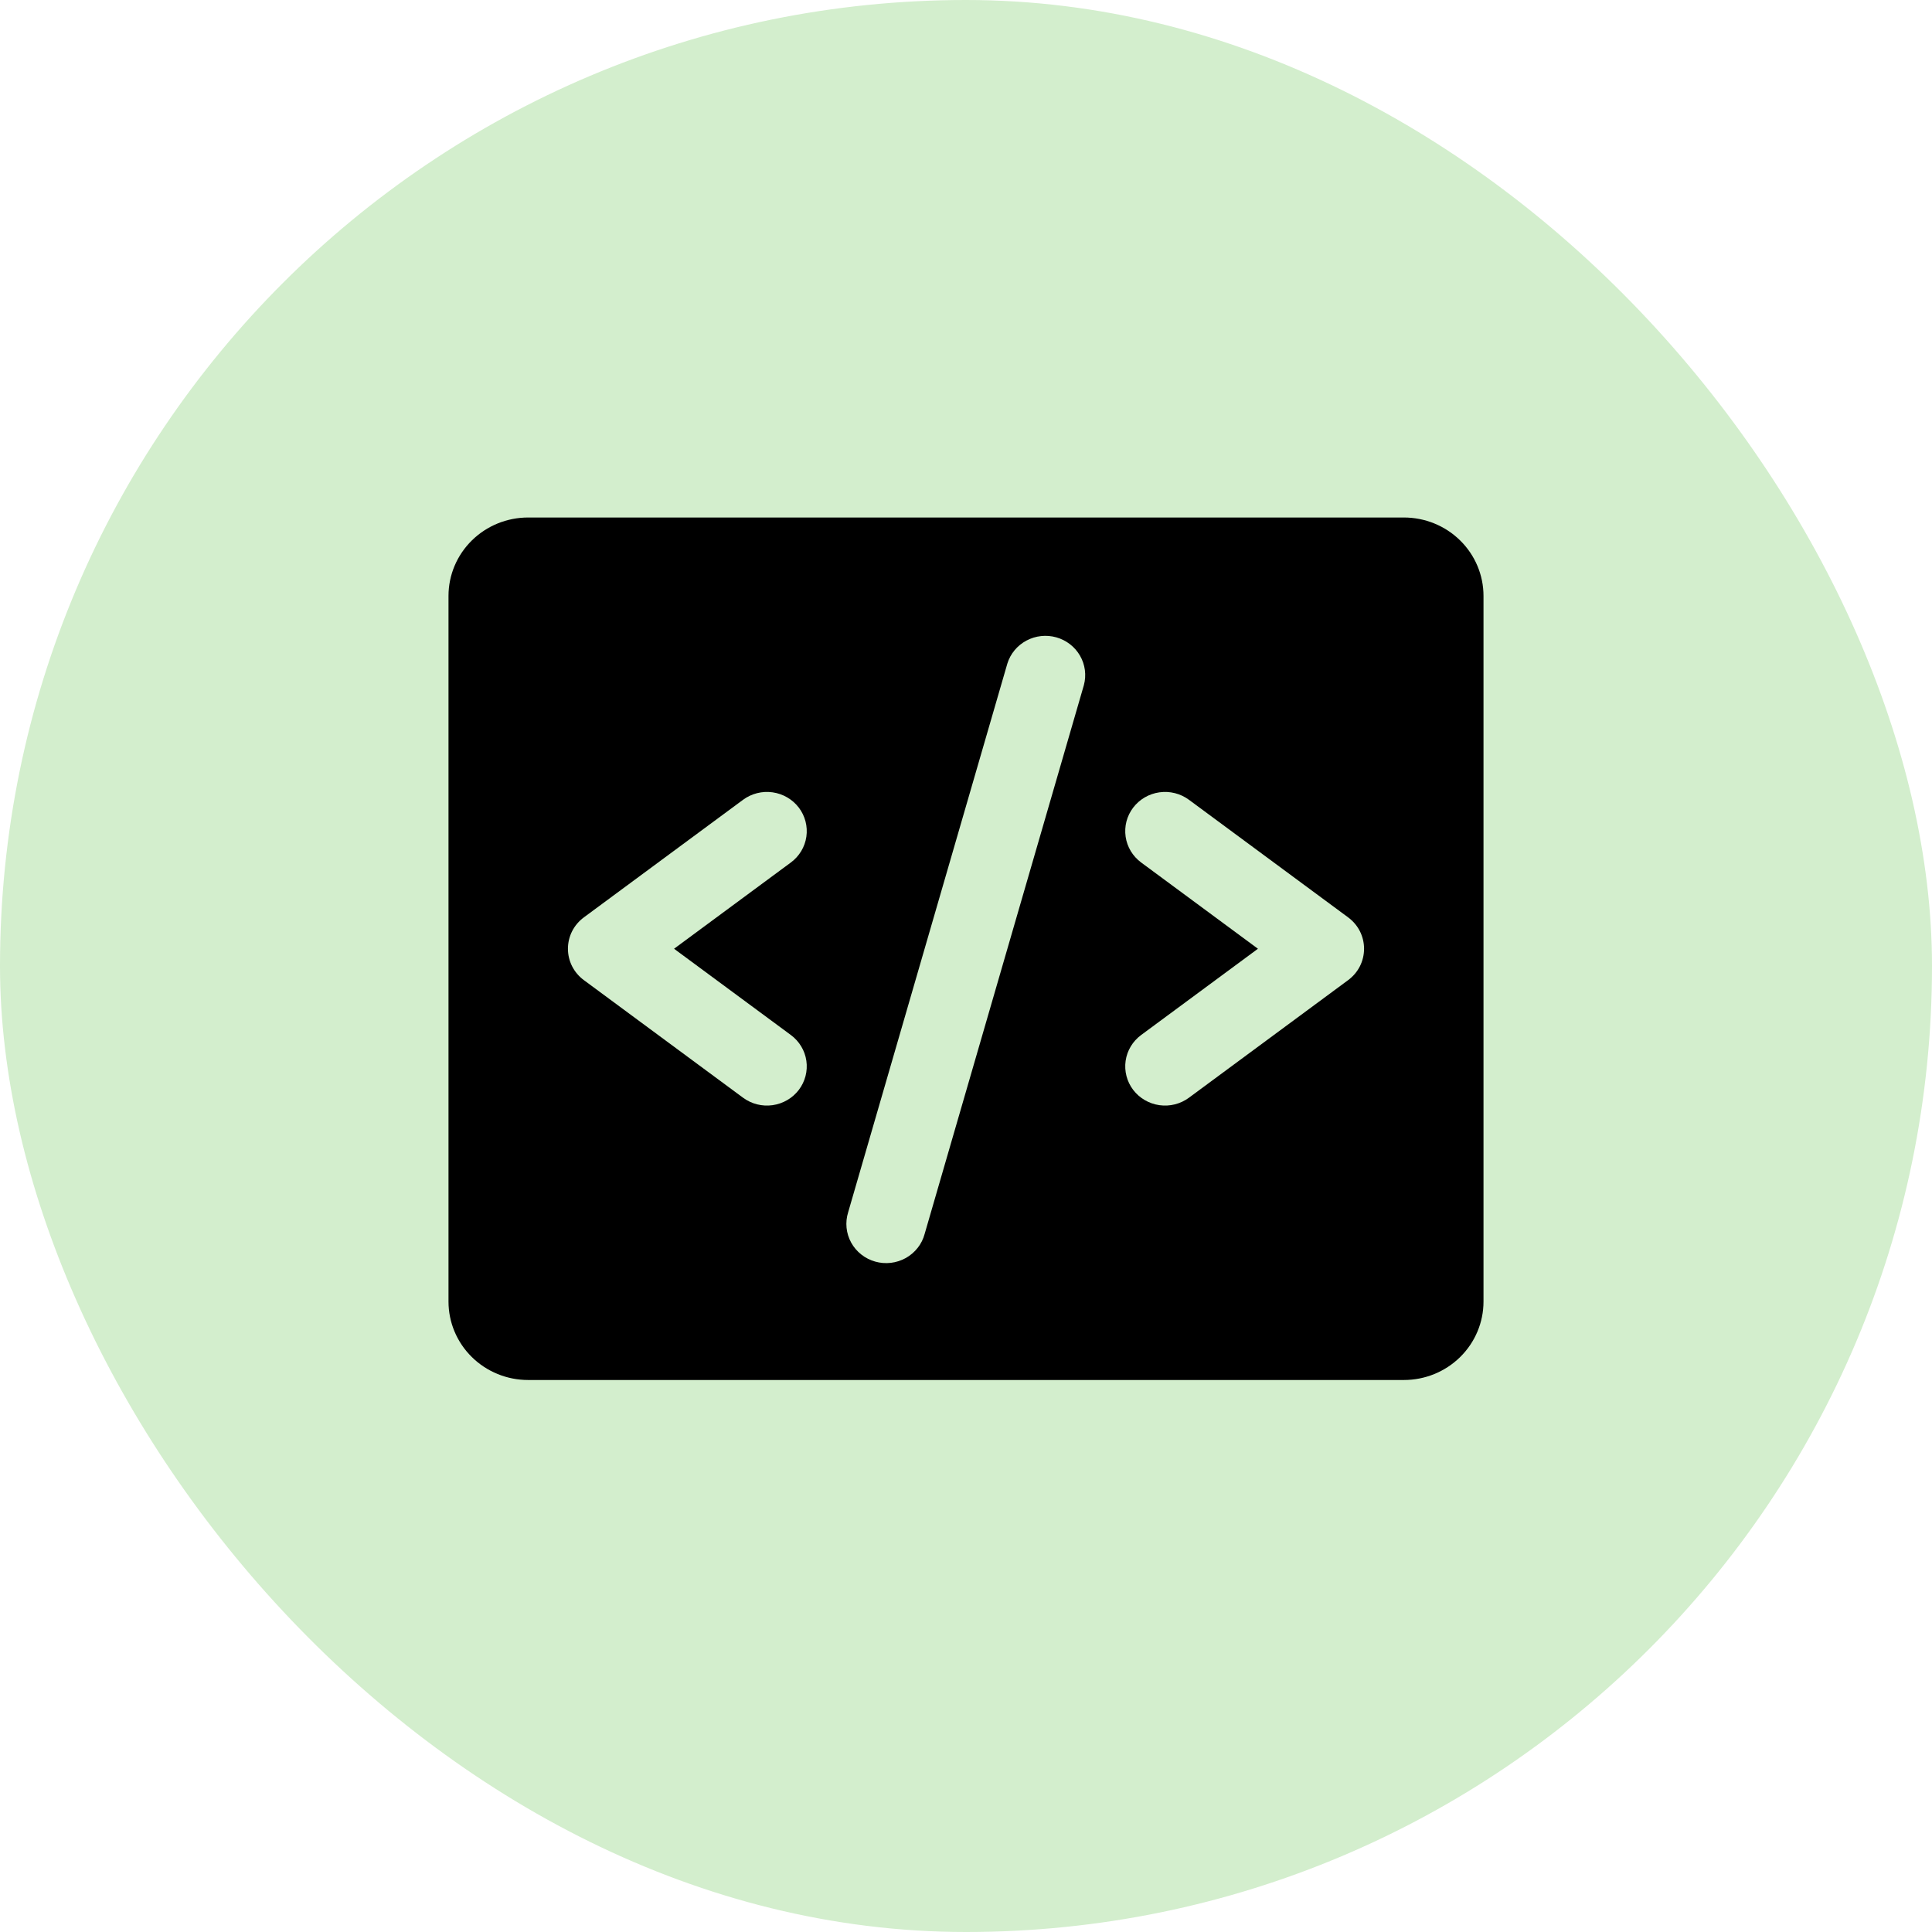
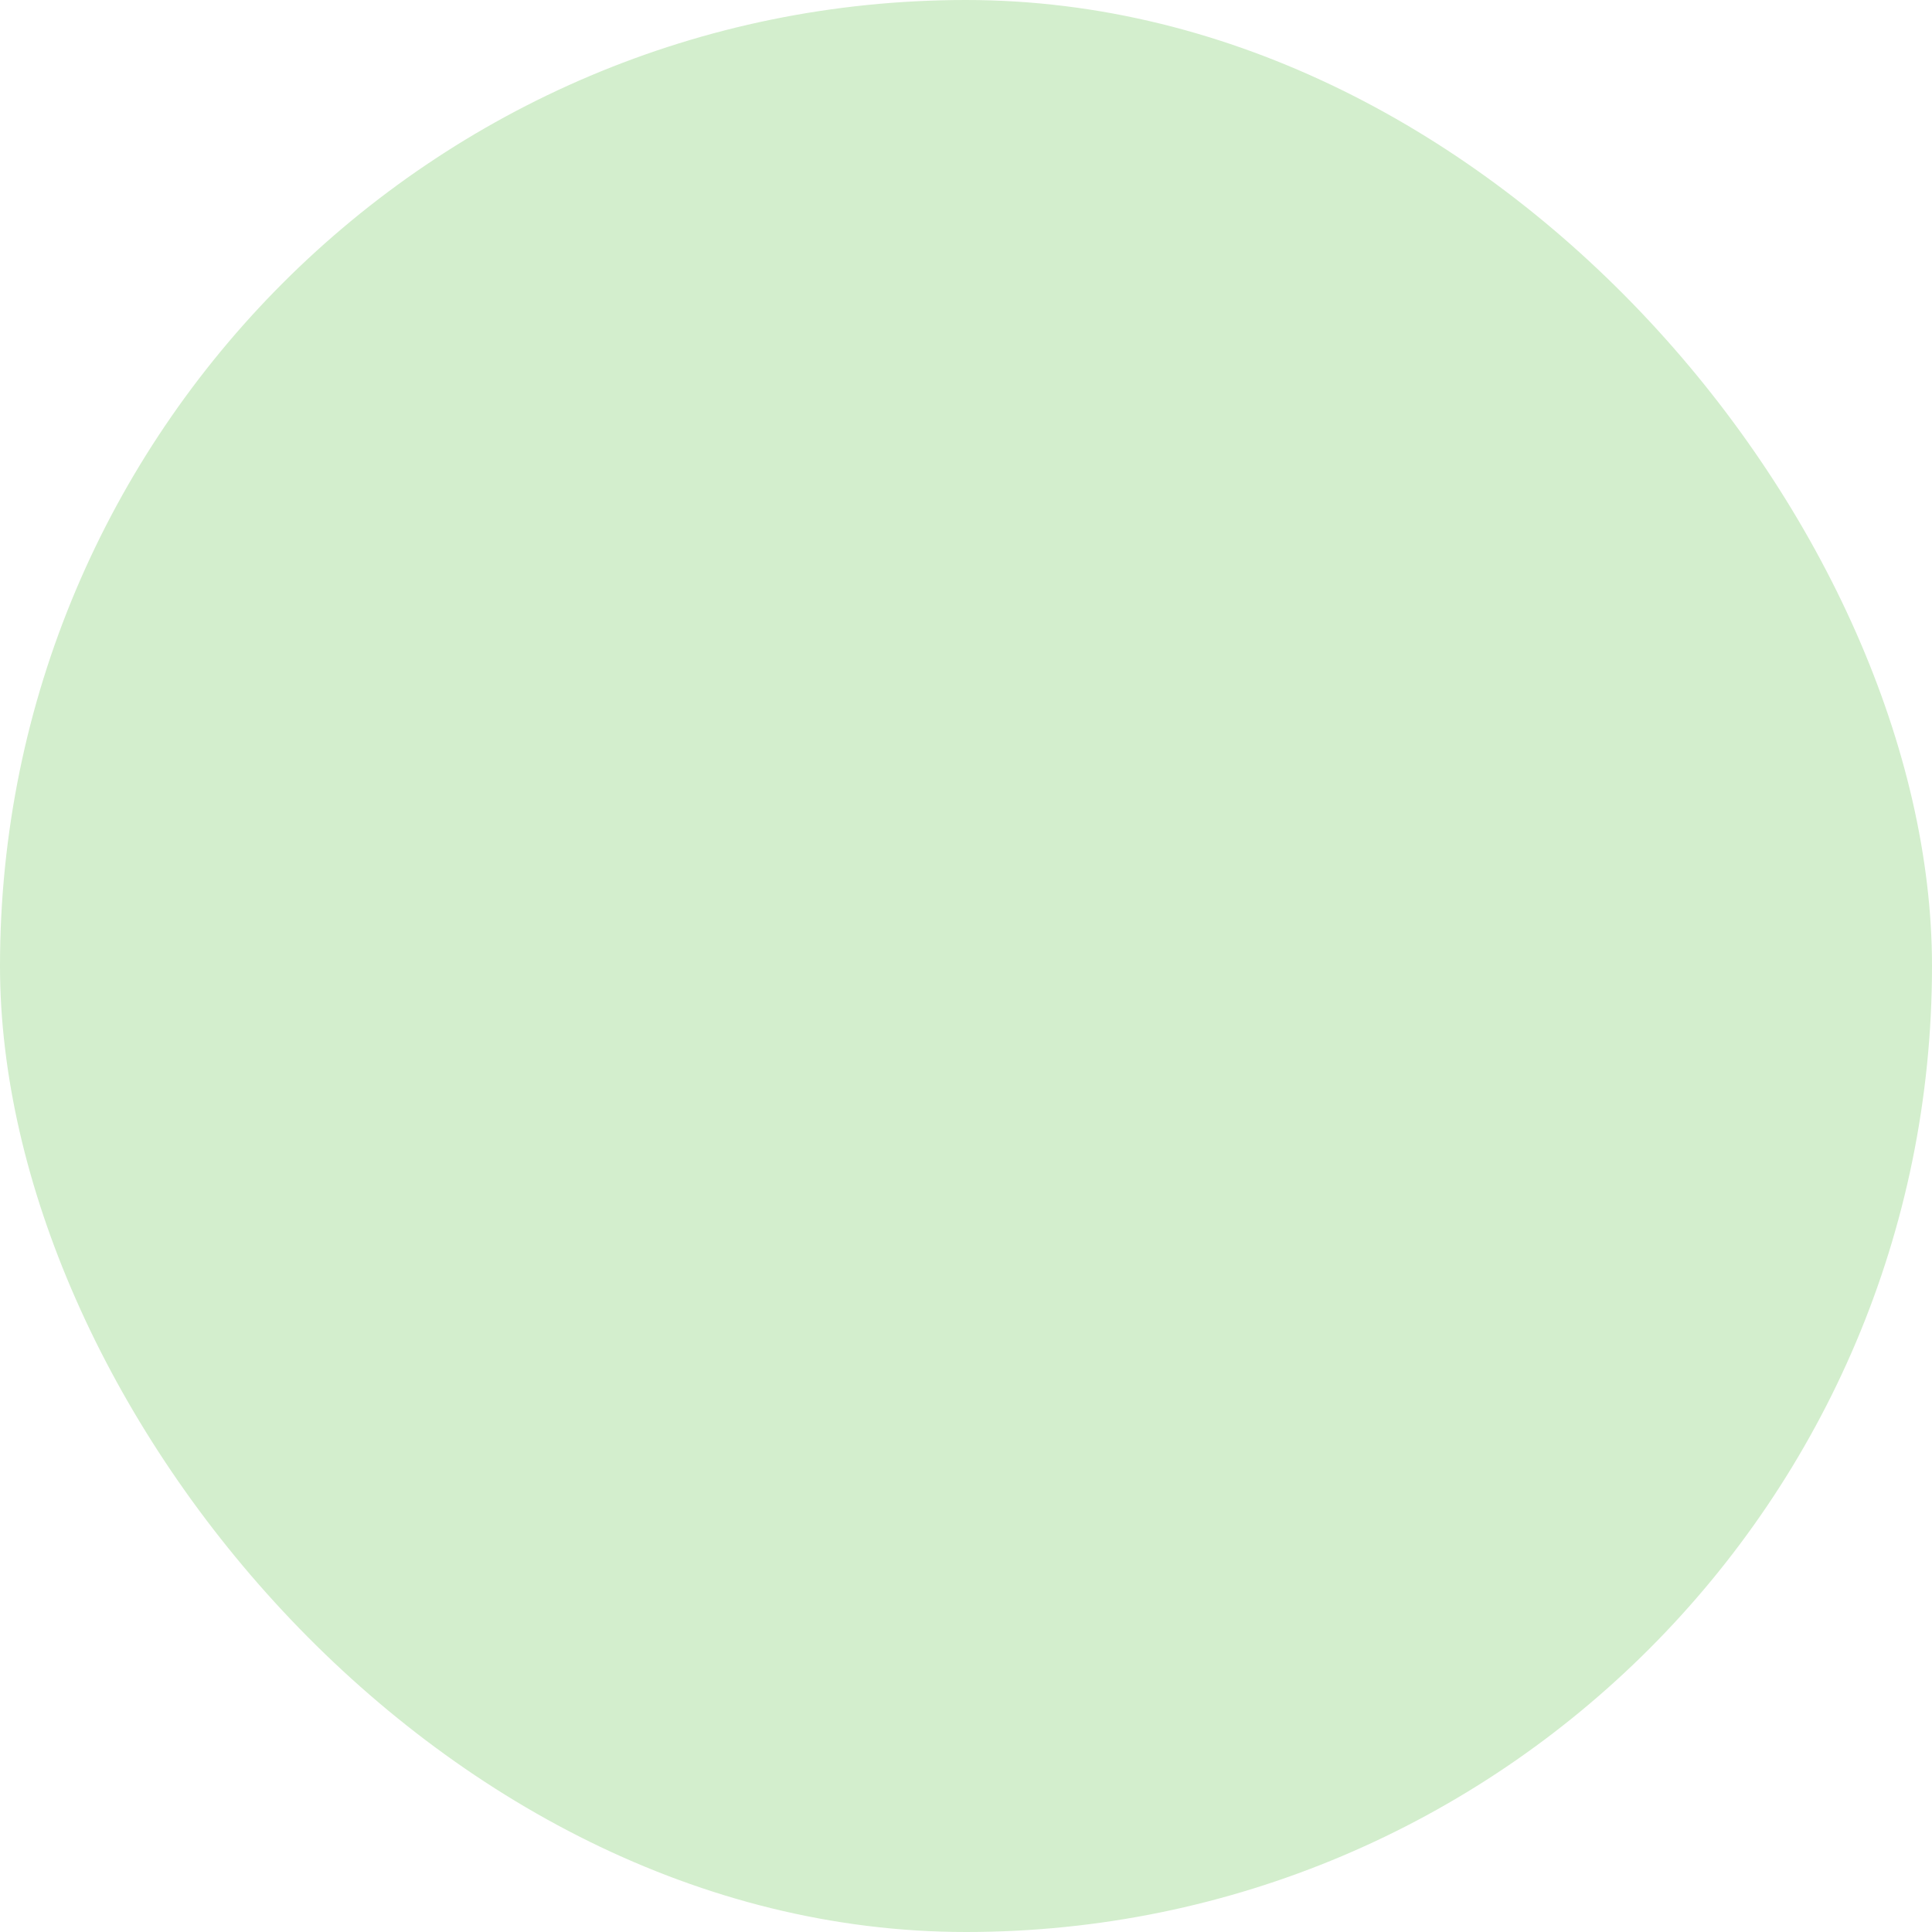
<svg xmlns="http://www.w3.org/2000/svg" width="56" height="56" viewBox="0 0 56 56" fill="none">
  <g id="Group 82">
    <rect id="Rectangle 56" width="56" height="56" rx="28" fill="#D3EECD" />
-     <path id="Vector" d="M40.692 15H15.308C14.696 15 14.109 15.239 13.676 15.666C13.243 16.092 13 16.67 13 17.273V37.727C13 38.33 13.243 38.908 13.676 39.334C14.109 39.761 14.696 40 15.308 40H40.692C41.304 40 41.891 39.761 42.324 39.334C42.757 38.908 43 38.33 43 37.727V17.273C43 16.67 42.757 16.092 42.324 15.666C41.891 15.239 41.304 15 40.692 15ZM22.923 30C23.168 30.181 23.33 30.45 23.373 30.748C23.416 31.047 23.337 31.35 23.154 31.591C22.97 31.832 22.697 31.991 22.394 32.034C22.091 32.077 21.783 31.999 21.538 31.818L16.923 28.409C16.78 28.303 16.663 28.166 16.583 28.008C16.503 27.85 16.462 27.676 16.462 27.5C16.462 27.324 16.503 27.15 16.583 26.992C16.663 26.834 16.78 26.697 16.923 26.591L21.538 23.182C21.783 23.001 22.091 22.923 22.394 22.966C22.697 23.009 22.97 23.168 23.154 23.409C23.337 23.65 23.416 23.953 23.373 24.252C23.33 24.55 23.168 24.819 22.923 25L19.538 27.5L22.923 30ZM31.417 19.858L26.801 35.767C26.762 35.913 26.694 36.05 26.6 36.169C26.506 36.289 26.389 36.389 26.256 36.464C26.122 36.538 25.975 36.586 25.823 36.604C25.671 36.622 25.516 36.61 25.369 36.568C25.221 36.527 25.084 36.456 24.964 36.362C24.844 36.267 24.745 36.15 24.672 36.018C24.599 35.885 24.553 35.739 24.538 35.589C24.523 35.438 24.538 35.286 24.583 35.142L29.199 19.233C29.287 18.948 29.486 18.71 29.751 18.568C30.017 18.426 30.328 18.392 30.619 18.474C30.909 18.556 31.156 18.747 31.305 19.006C31.454 19.264 31.494 19.57 31.417 19.858ZM39.077 28.409L34.462 31.818C34.217 31.999 33.909 32.077 33.606 32.034C33.303 31.991 33.03 31.832 32.846 31.591C32.663 31.35 32.584 31.047 32.627 30.748C32.67 30.45 32.832 30.181 33.077 30L36.462 27.5L33.077 25C32.956 24.91 32.854 24.798 32.776 24.67C32.699 24.541 32.648 24.399 32.627 24.252C32.606 24.104 32.614 23.953 32.651 23.809C32.689 23.664 32.755 23.529 32.846 23.409C32.937 23.29 33.051 23.189 33.181 23.113C33.312 23.037 33.456 22.987 33.606 22.966C33.756 22.945 33.909 22.953 34.056 22.99C34.202 23.027 34.34 23.092 34.462 23.182L39.077 26.591C39.22 26.697 39.337 26.834 39.417 26.992C39.497 27.15 39.538 27.324 39.538 27.5C39.538 27.676 39.497 27.85 39.417 28.008C39.337 28.166 39.22 28.303 39.077 28.409Z" fill="black" />
  </g>
</svg>